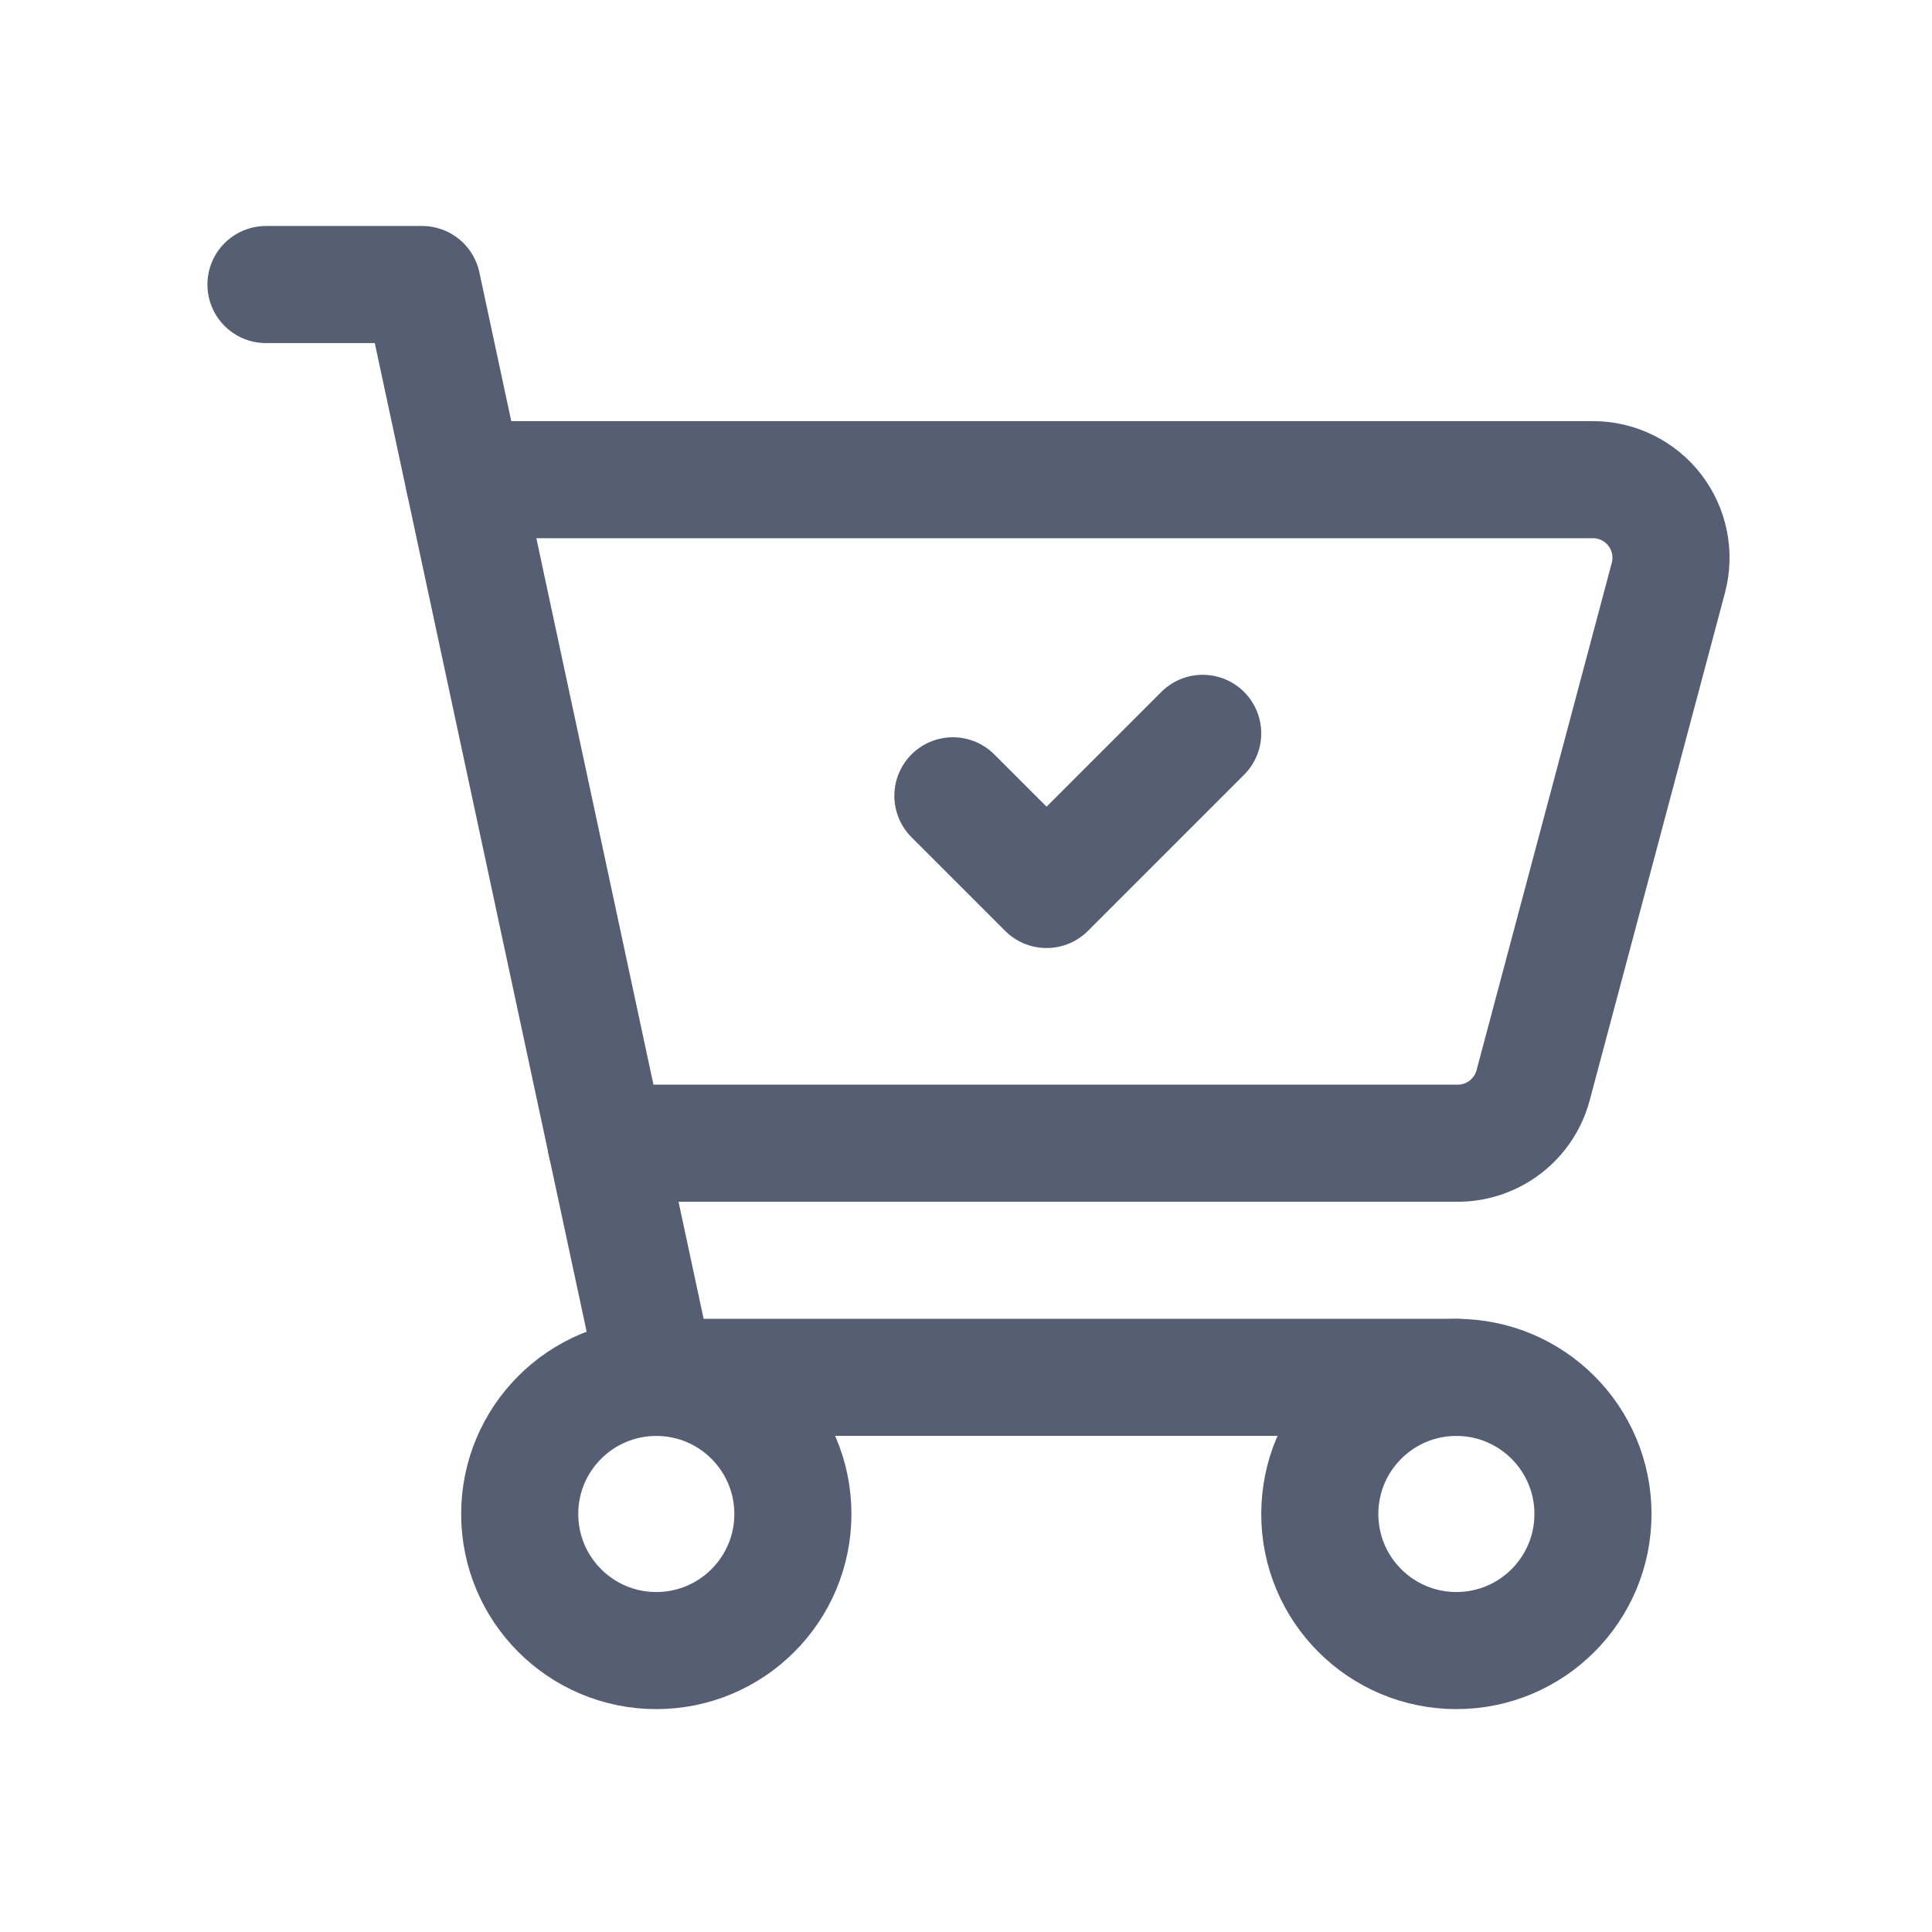
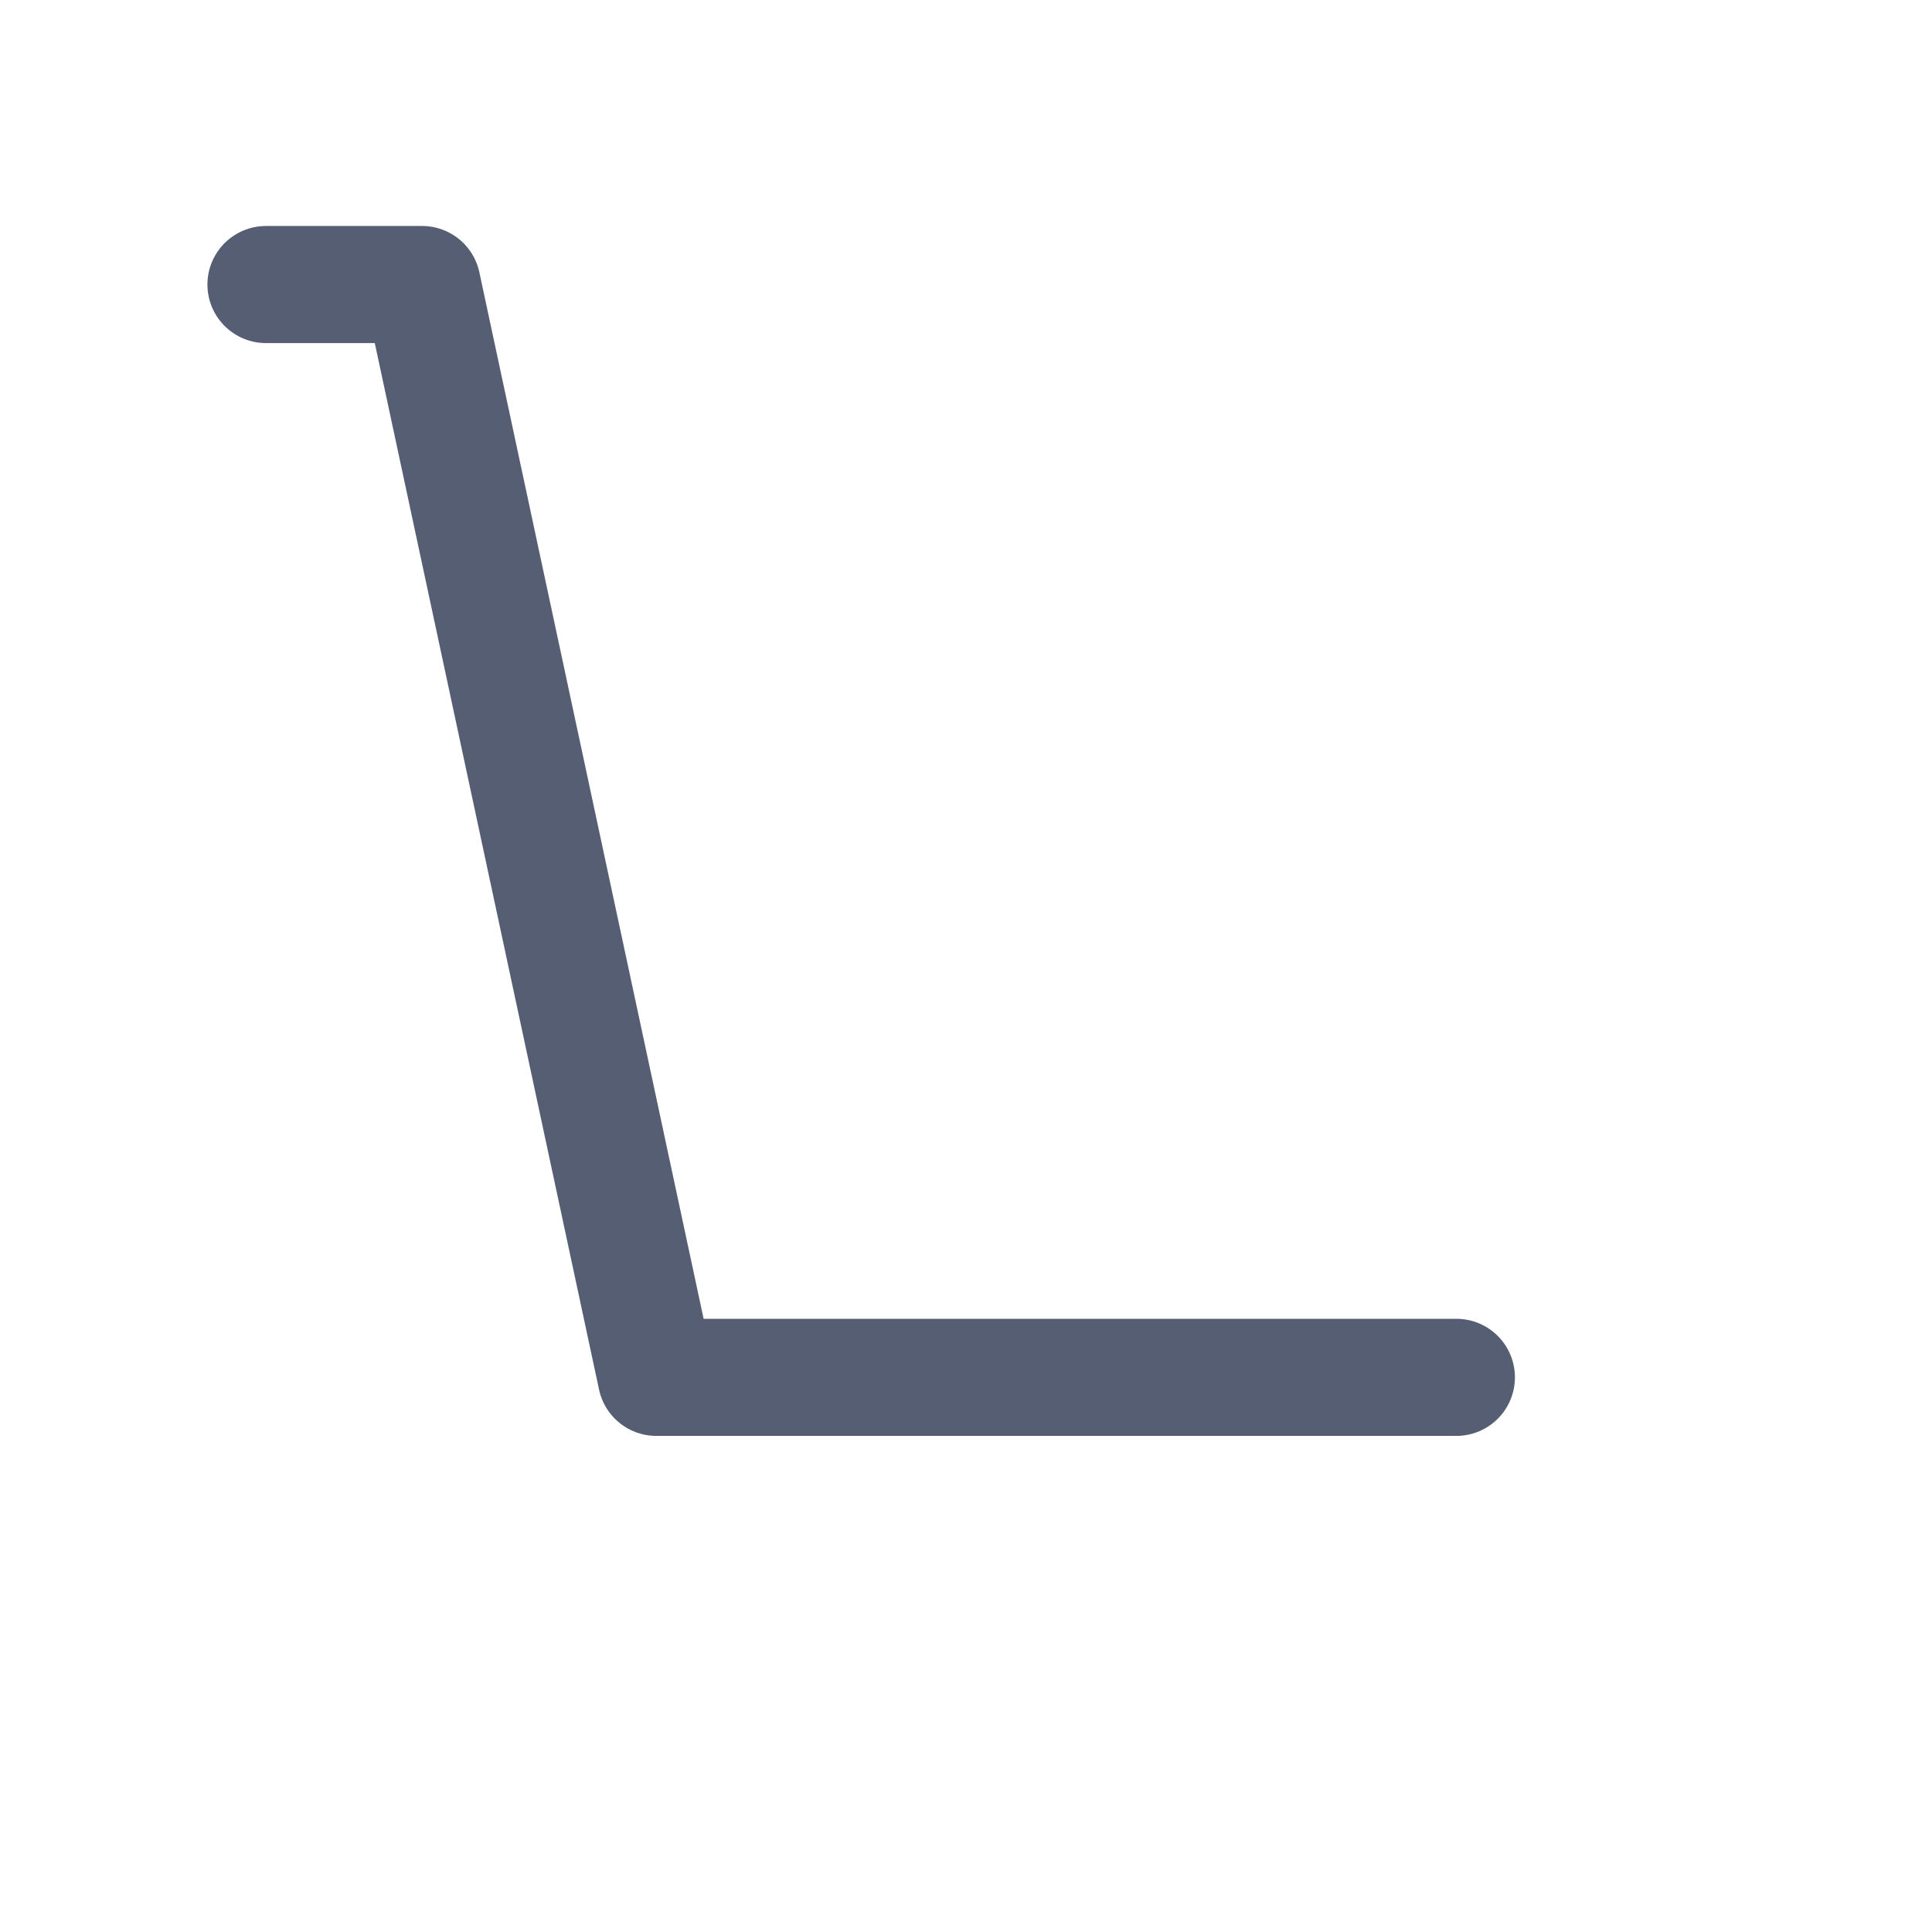
<svg xmlns="http://www.w3.org/2000/svg" width="33" height="33" viewBox="0 0 33 33" fill="none">
  <path d="M24.876 23.526H11.21L7.21 4.86H4.543" stroke="#565E73" stroke-width="2" stroke-linecap="round" stroke-linejoin="round" />
-   <path d="M10.352 19.527H24.898C25.503 19.527 26.031 19.12 26.187 18.537L28.497 9.87C28.604 9.47 28.518 9.043 28.266 8.714C28.014 8.386 27.623 8.193 27.209 8.193H7.924" stroke="#565E73" stroke-width="2" stroke-linecap="round" stroke-linejoin="round" />
-   <circle cx="24.876" cy="25.86" r="2.333" stroke="#565E73" stroke-width="2" stroke-linecap="round" stroke-linejoin="round" />
-   <ellipse cx="11.21" cy="25.86" rx="2.333" ry="2.333" stroke="#565E73" stroke-width="2" stroke-linecap="round" stroke-linejoin="round" />
-   <path d="M16.276 13.593L17.876 15.193L20.543 12.526" stroke="#565E73" stroke-width="2" stroke-linecap="round" stroke-linejoin="round" />
</svg>